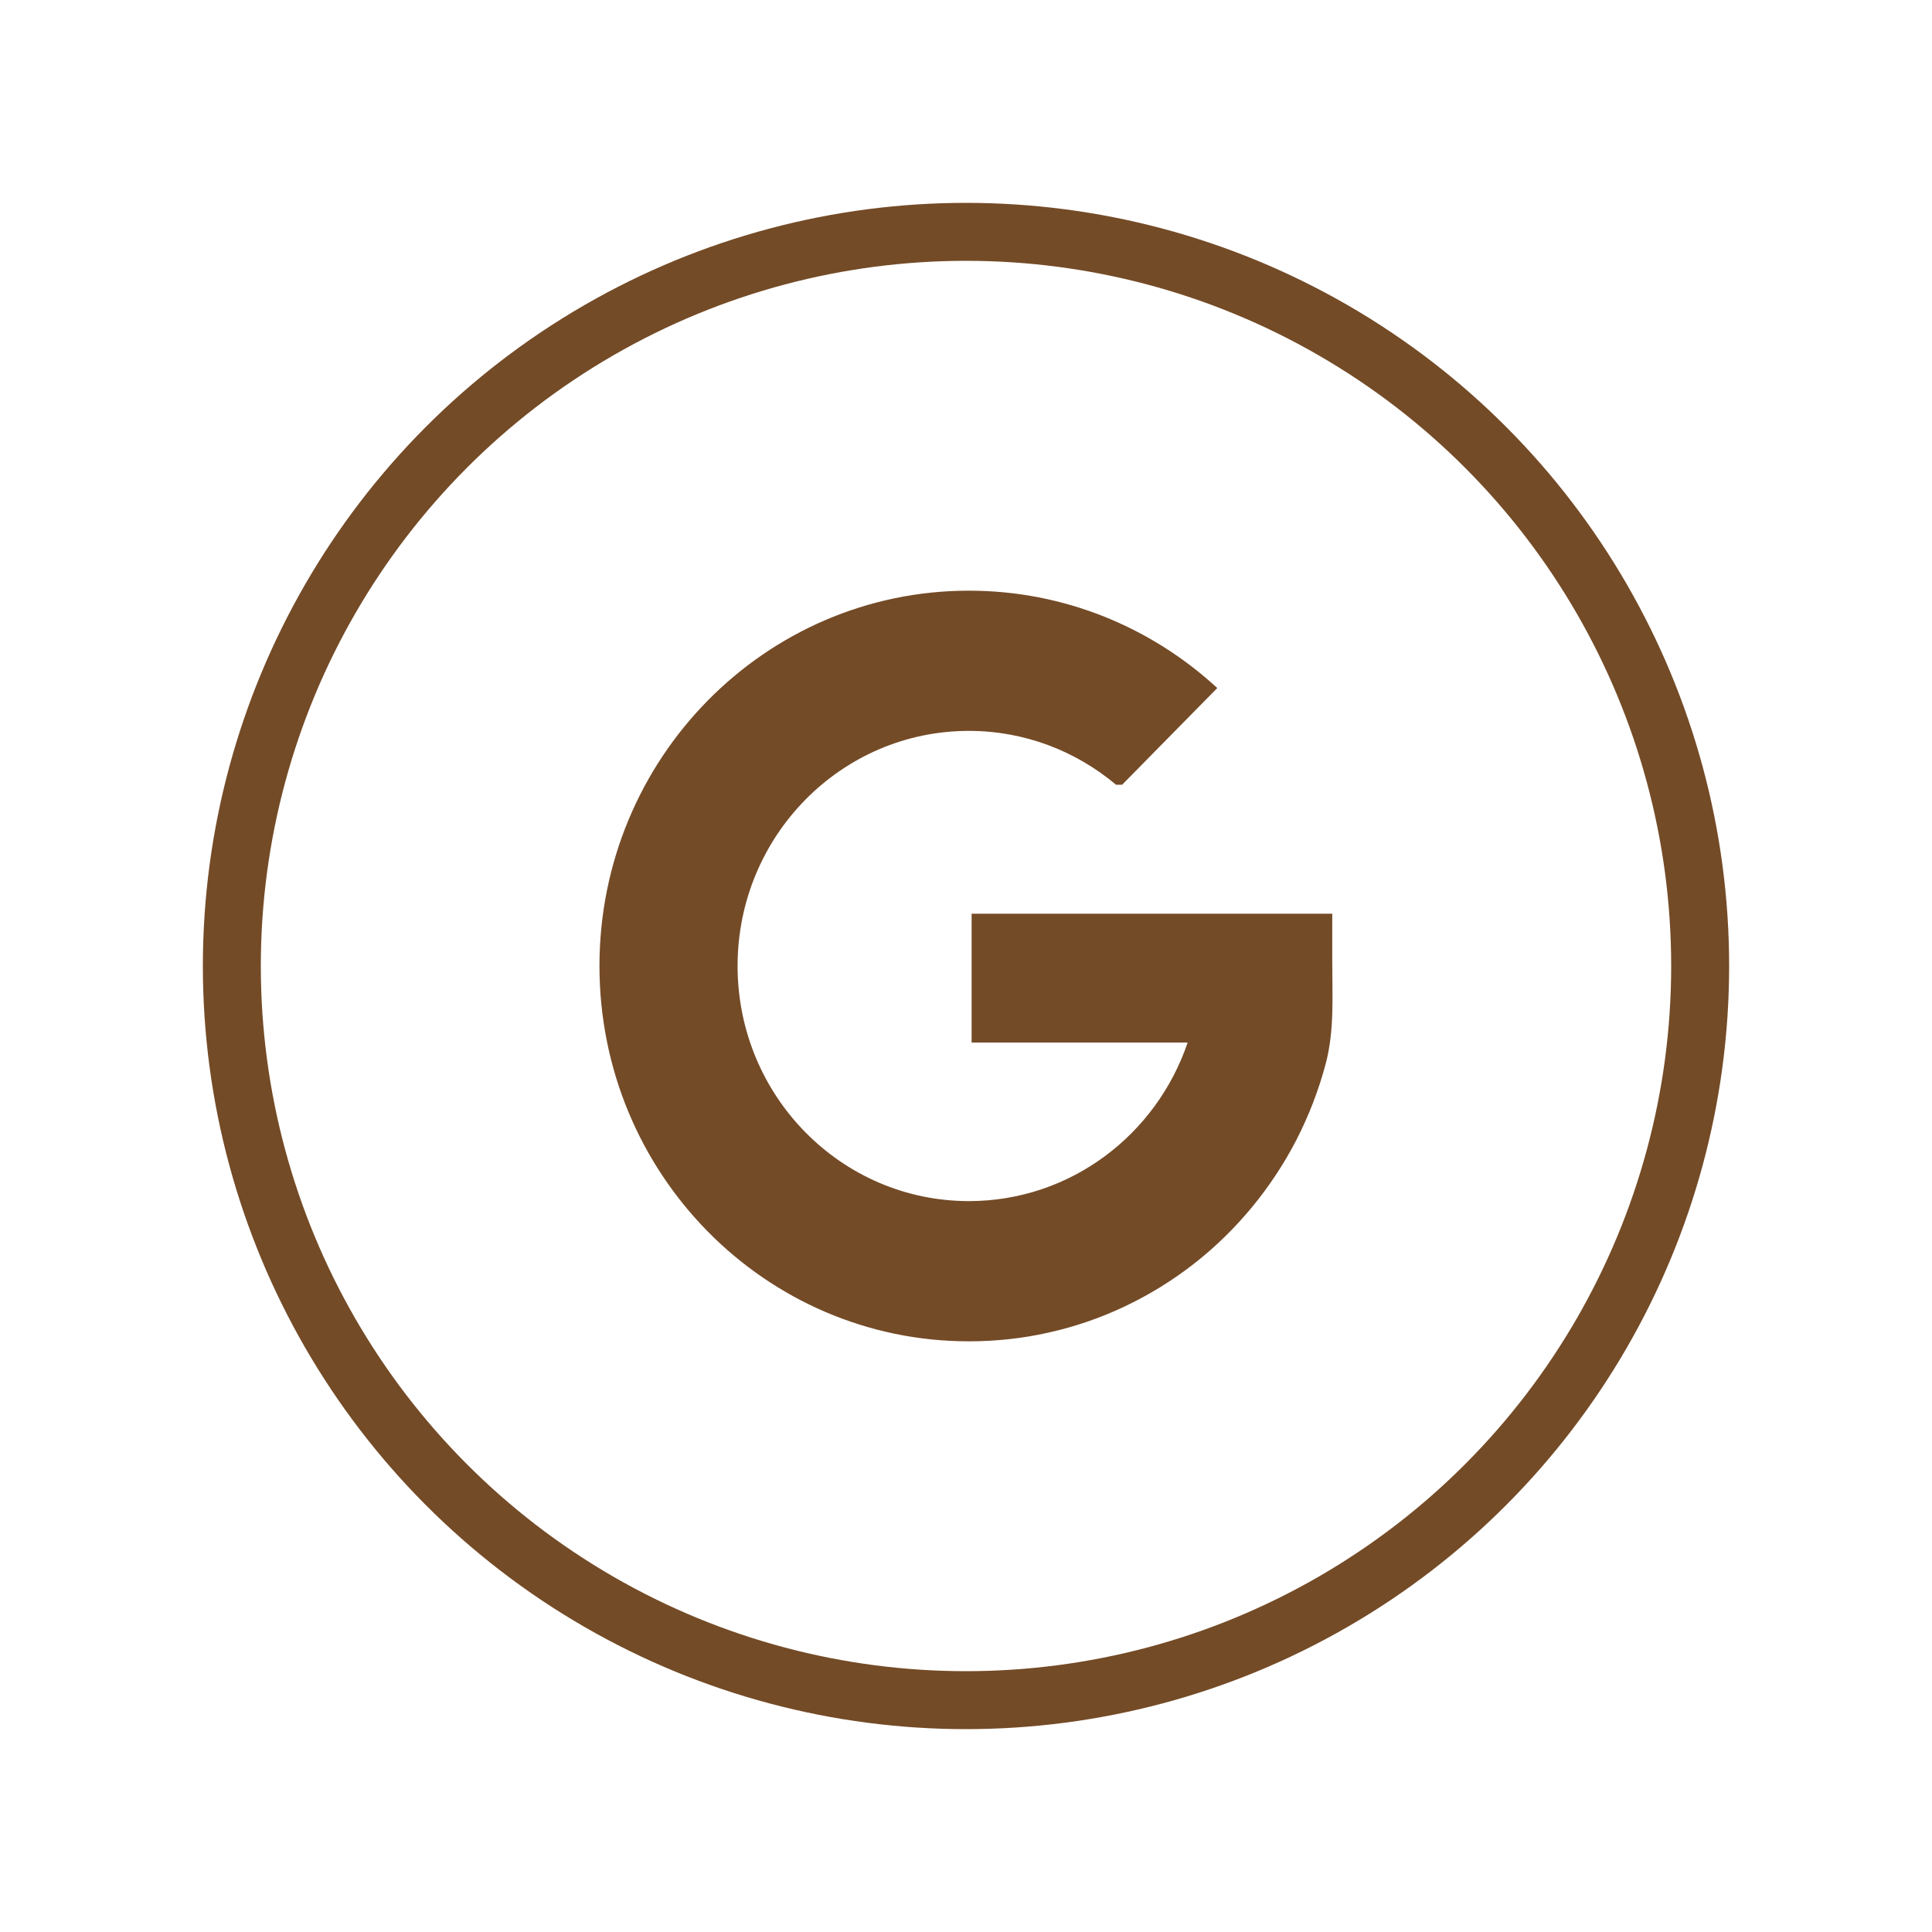
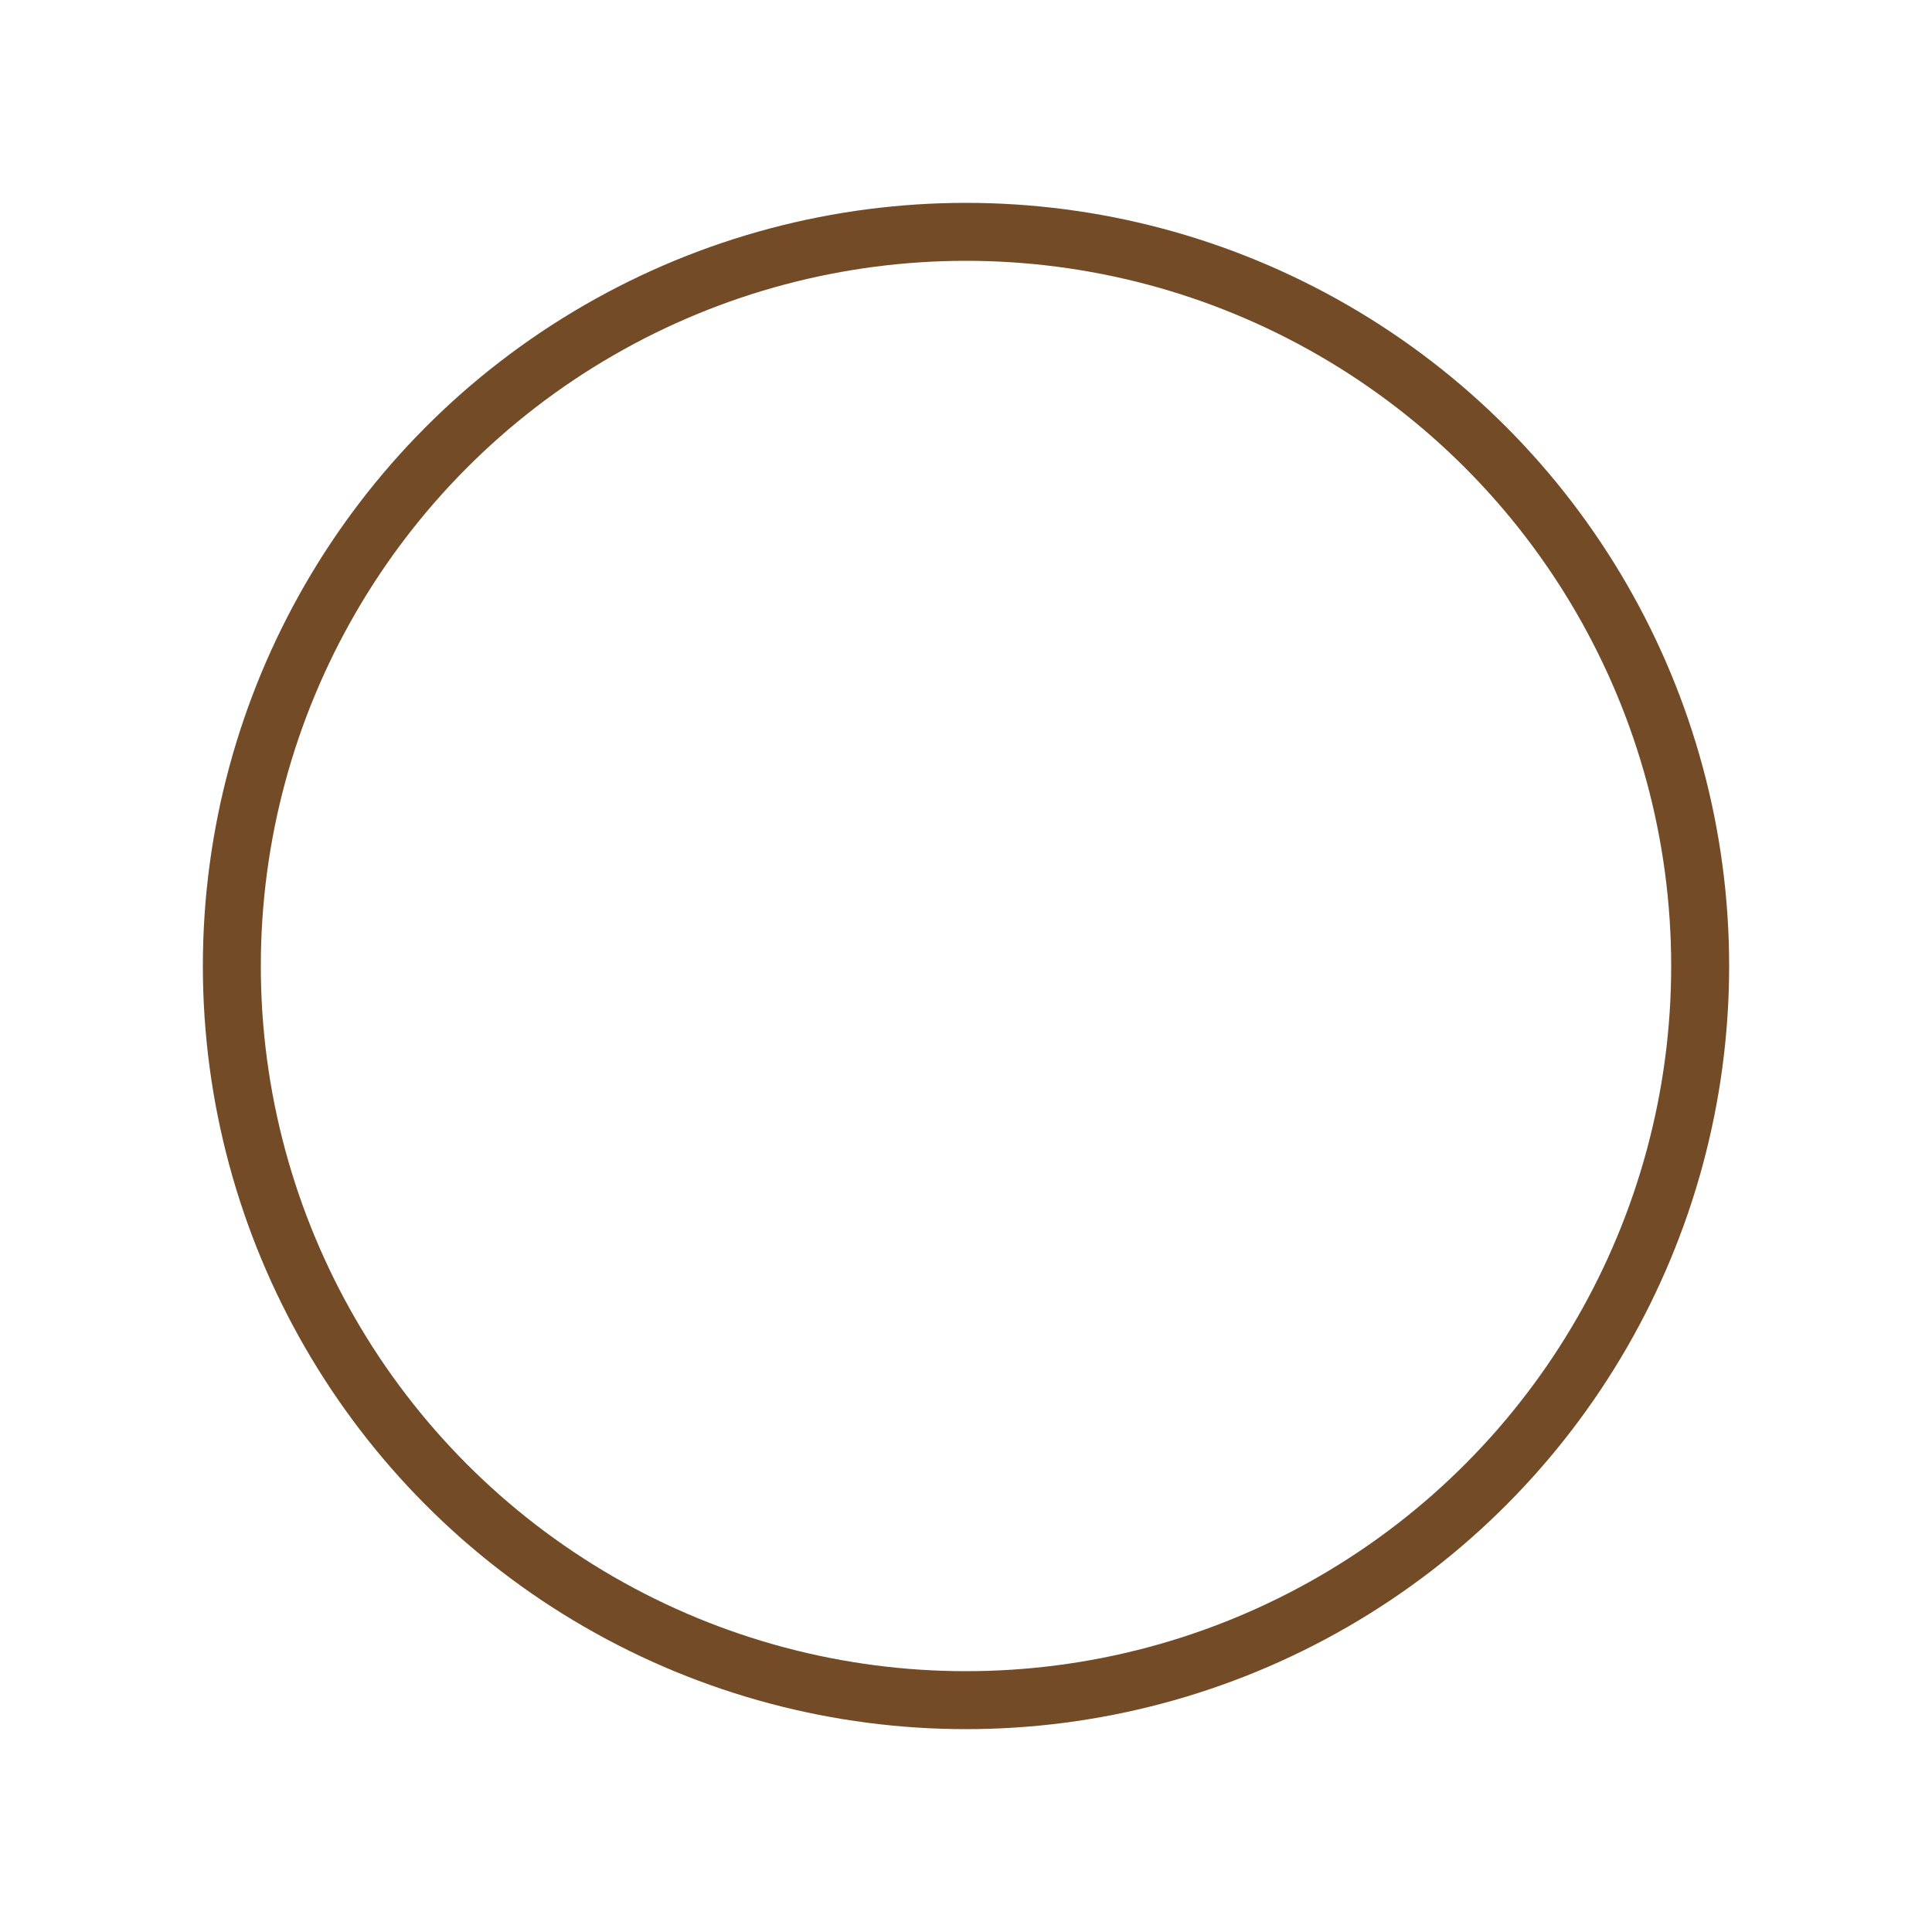
<svg xmlns="http://www.w3.org/2000/svg" version="1.1" x="0px" y="0px" width="50px" height="50px" viewBox="0 0 500 500" enable-background="new 0 0 500 500" xml:space="preserve">
  <title>Google Logo</title>
  <desc>Google Logo</desc>
  <g>
    <circle fill="none" class="stroke-color-primary1" stroke="#744B27" stroke-width="15" stroke-miterlimit="10" cx="250" cy="250" r="190" />
-     <path fill="#744B27" class="bg-color-primary1" d="M344.789,249.206c0,8.829,0.566,17.461-1.684,26.039   c-1.815,6.865-4.393,13.527-7.649,19.875c-6.41,12.351-15.464,23.354-26.452,31.93c-11.054,8.623-23.98,14.817-37.678,17.828   c-6.735,1.527-13.658,2.256-20.572,2.256c-52.806,0-95.613-43.471-95.613-97.144c0-53.618,42.808-97.125,95.613-97.125   c24.761,0,47.297,9.552,64.278,25.198l-24.631,25.033h-1.563c-10.355-8.697-23.597-13.942-38.085-13.942   c-33.067,0-59.864,27.244-59.864,60.836c0,33.612,26.797,60.854,59.864,60.854c26.241,0,48.527-17.158,56.61-41.036h-55.912   v-33.346h57.689h34.663h0.984V249.206z" />
  </g>
</svg>